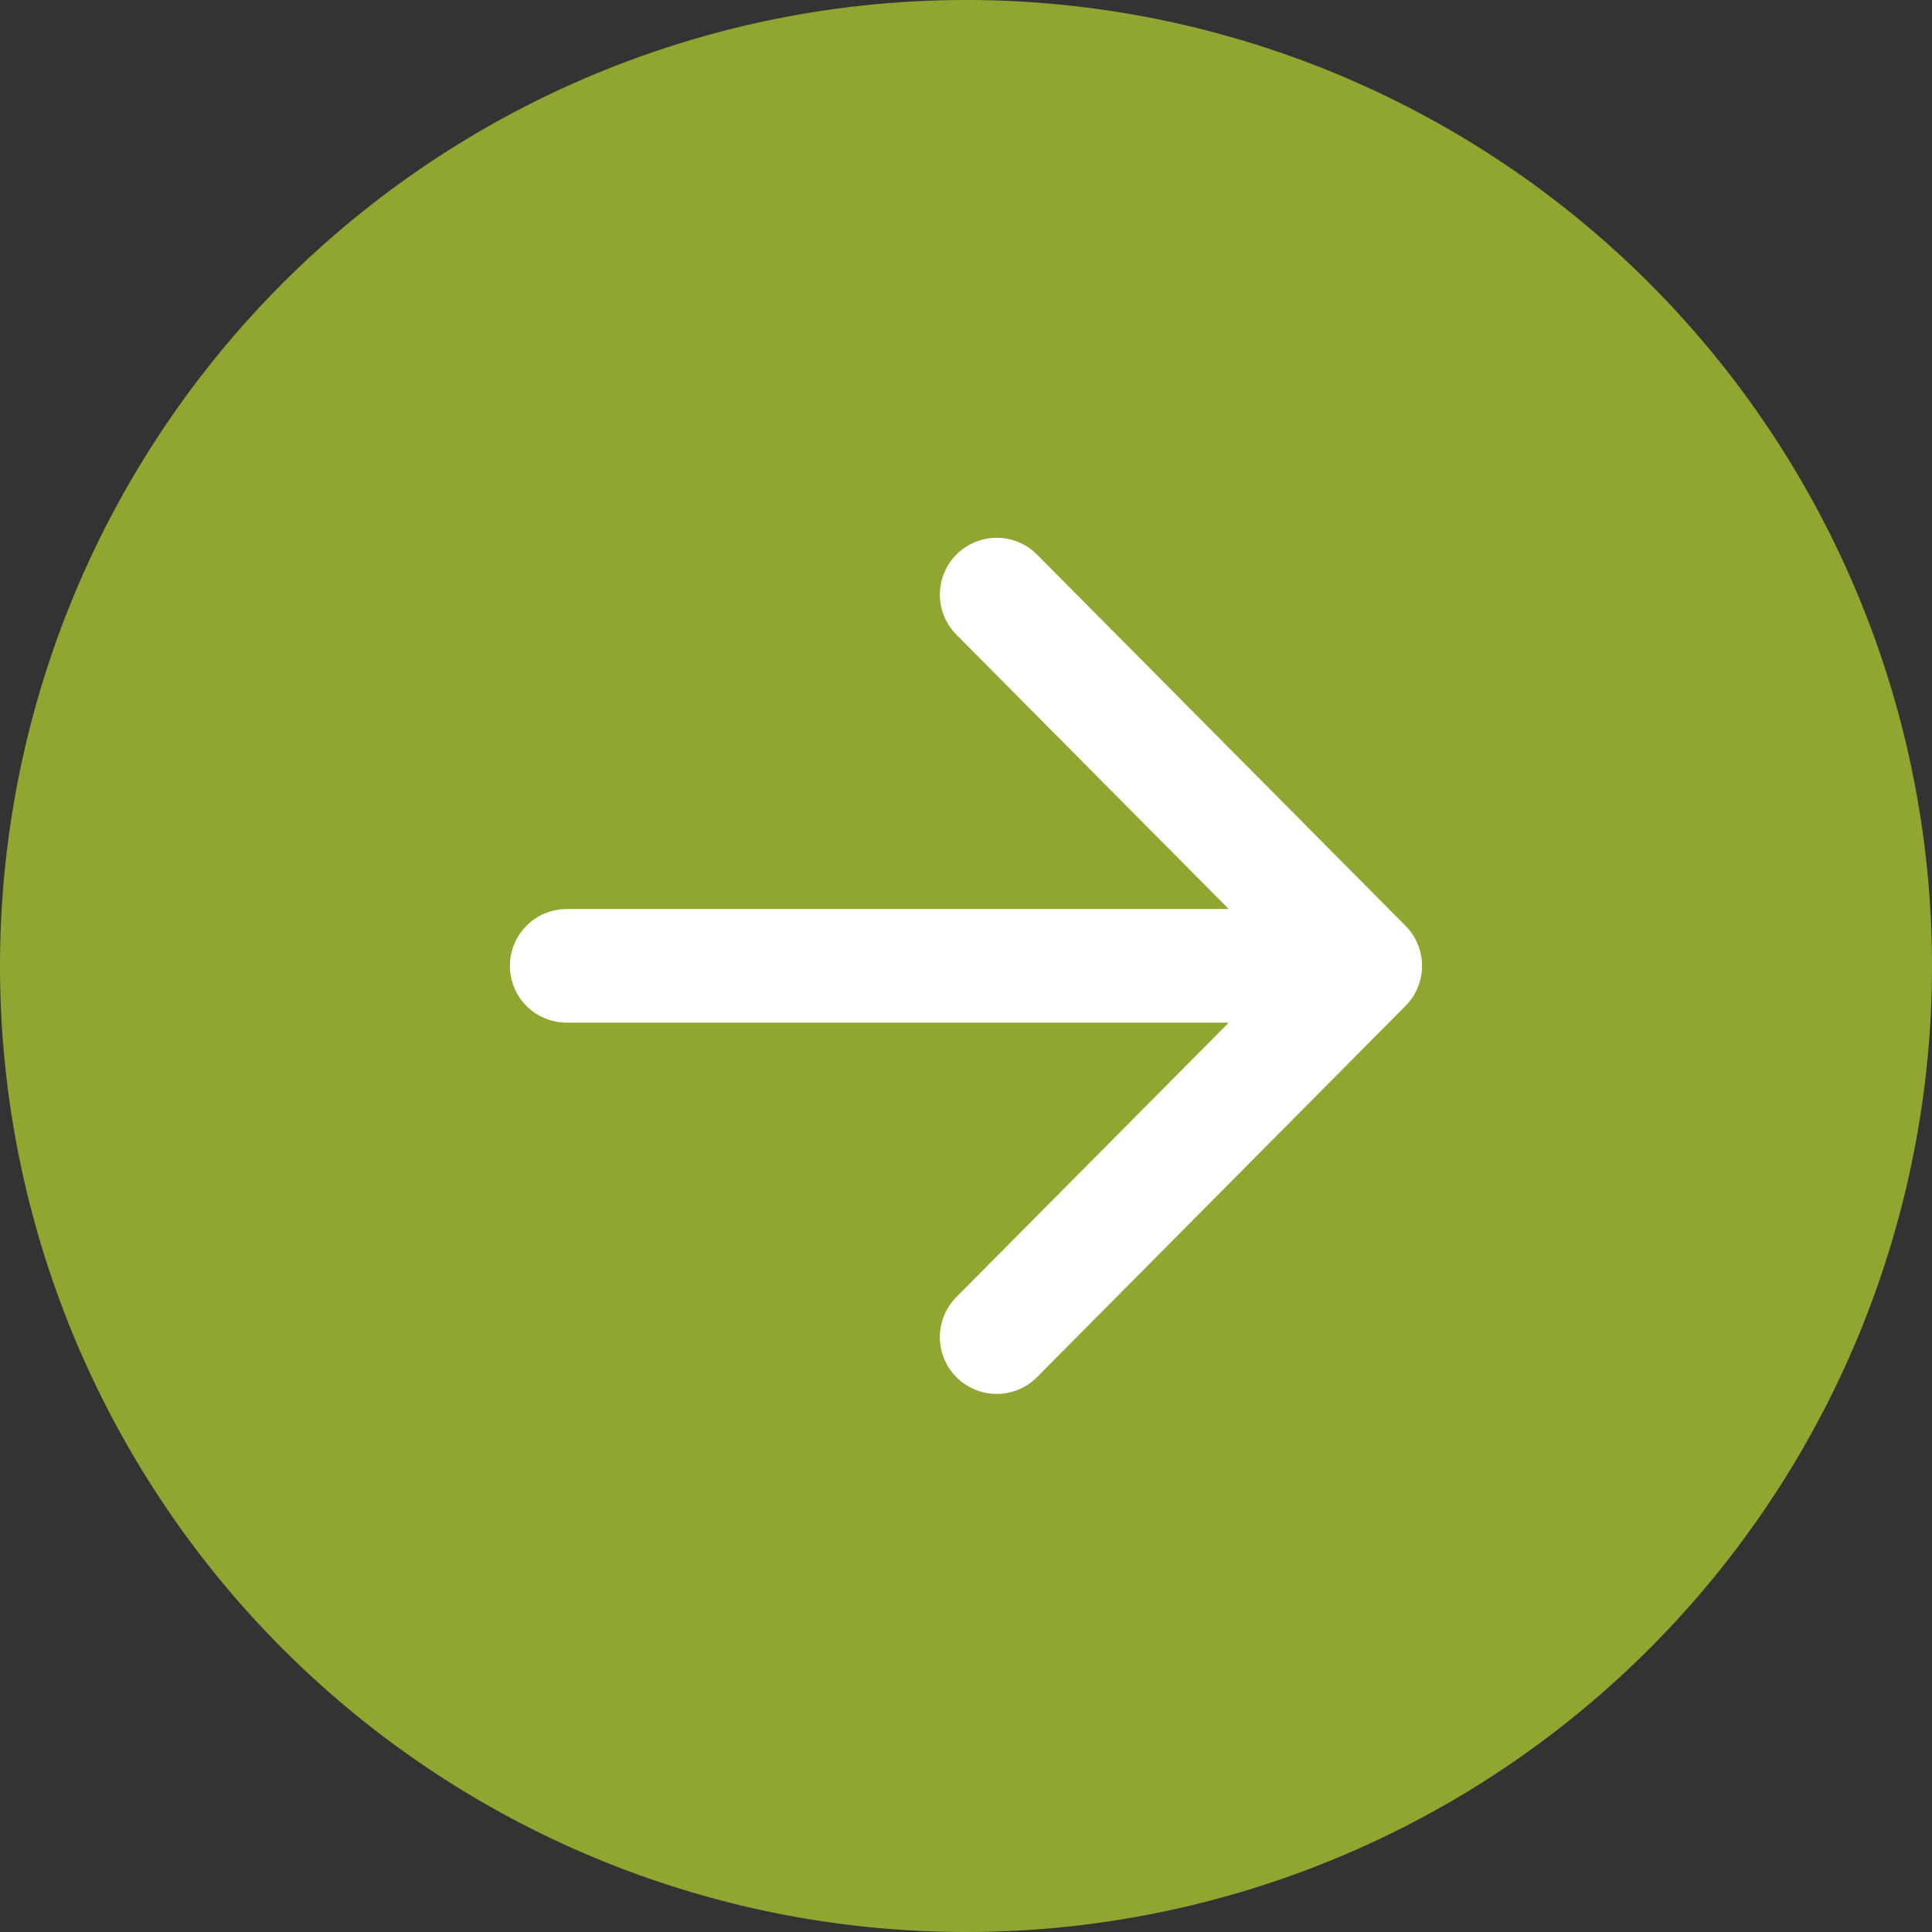
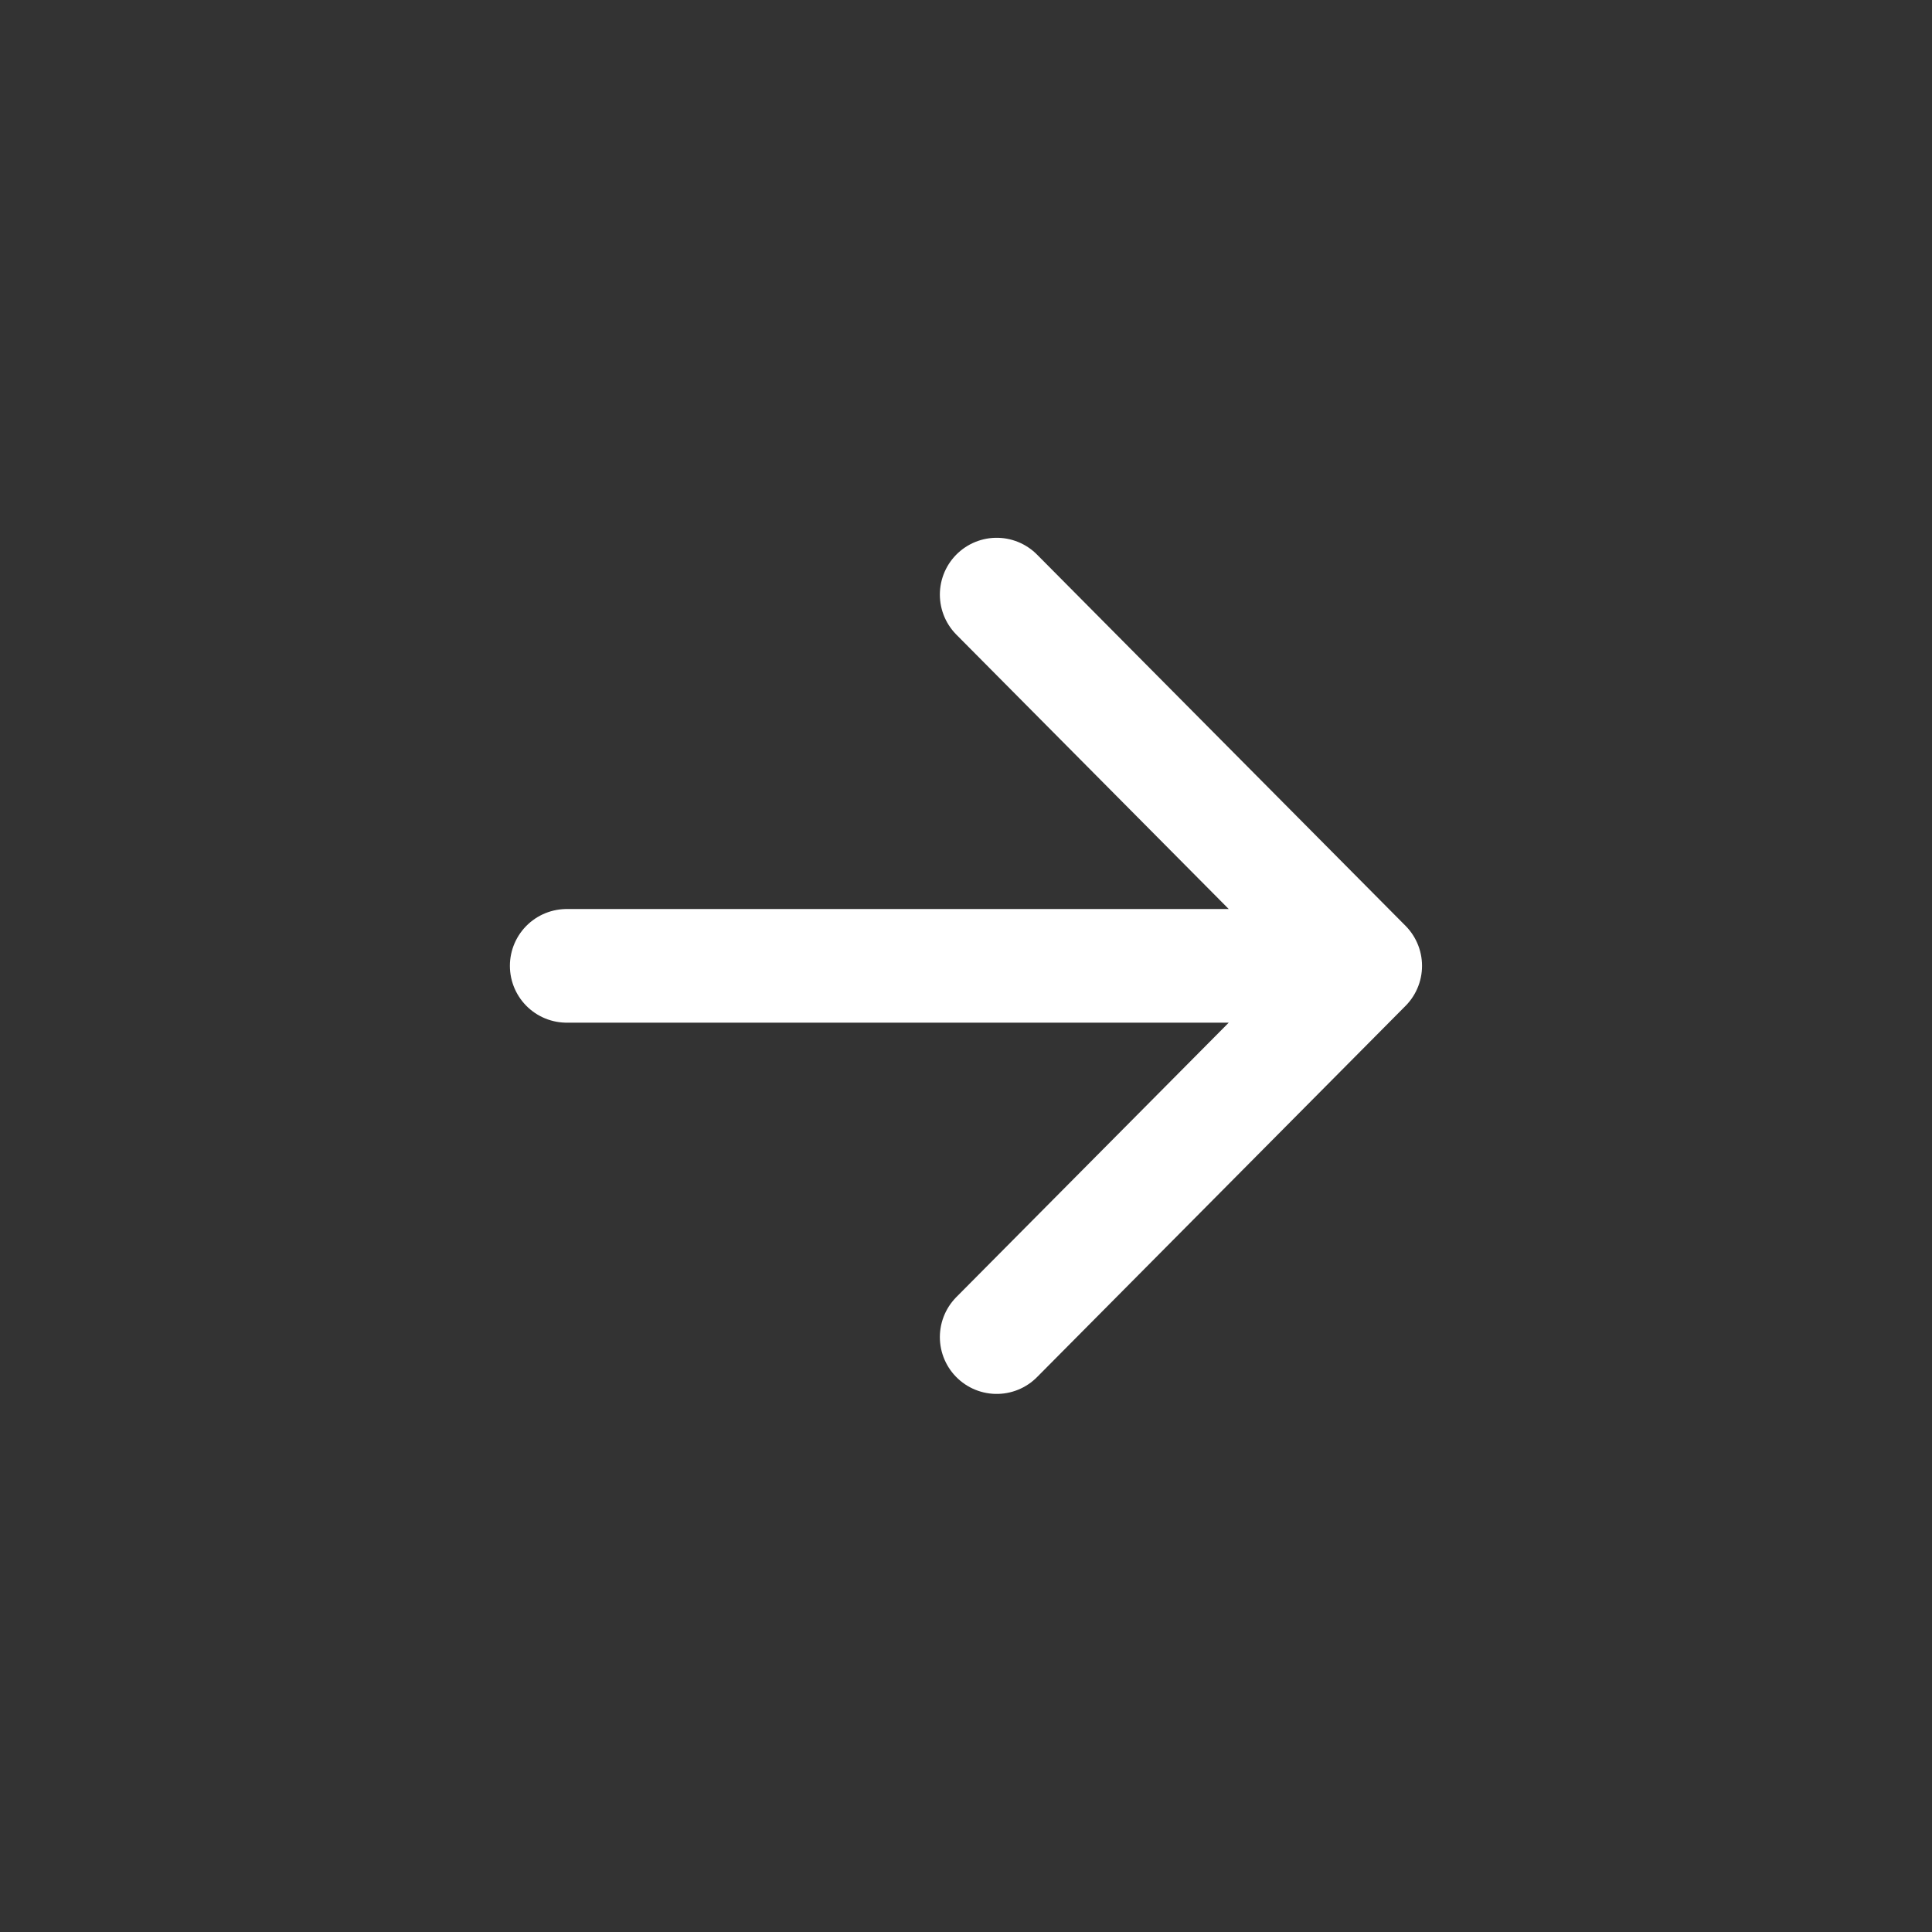
<svg xmlns="http://www.w3.org/2000/svg" width="25.5" height="25.5" viewBox="0 0 25.5 25.5">
  <rect x="0" y="0" width="25.5" height="25.5" fill="#333333" stroke="none" />
  <g id="arrow-forward-circle-outline-dark" transform="translate(-63.25 -63.25)">
-     <path id="Path_1940" data-name="Path 1940" d="M76,88A12,12,0,1,0,64,76,12,12,0,0,0,76,88Z" transform="translate(0 0)" fill="#8fa631" stroke="#8fa631" stroke-miterlimit="10" stroke-width="1.5" />
    <path id="Path_1939" data-name="Path 1939" d="M175.675,185.8l4.864-4.9-4.864-4.9m4.188,4.9H170" transform="translate(-99.27 -104.902)" fill="none" stroke="#fff" stroke-linecap="round" stroke-linejoin="round" stroke-width="1.5" />
  </g>
</svg>